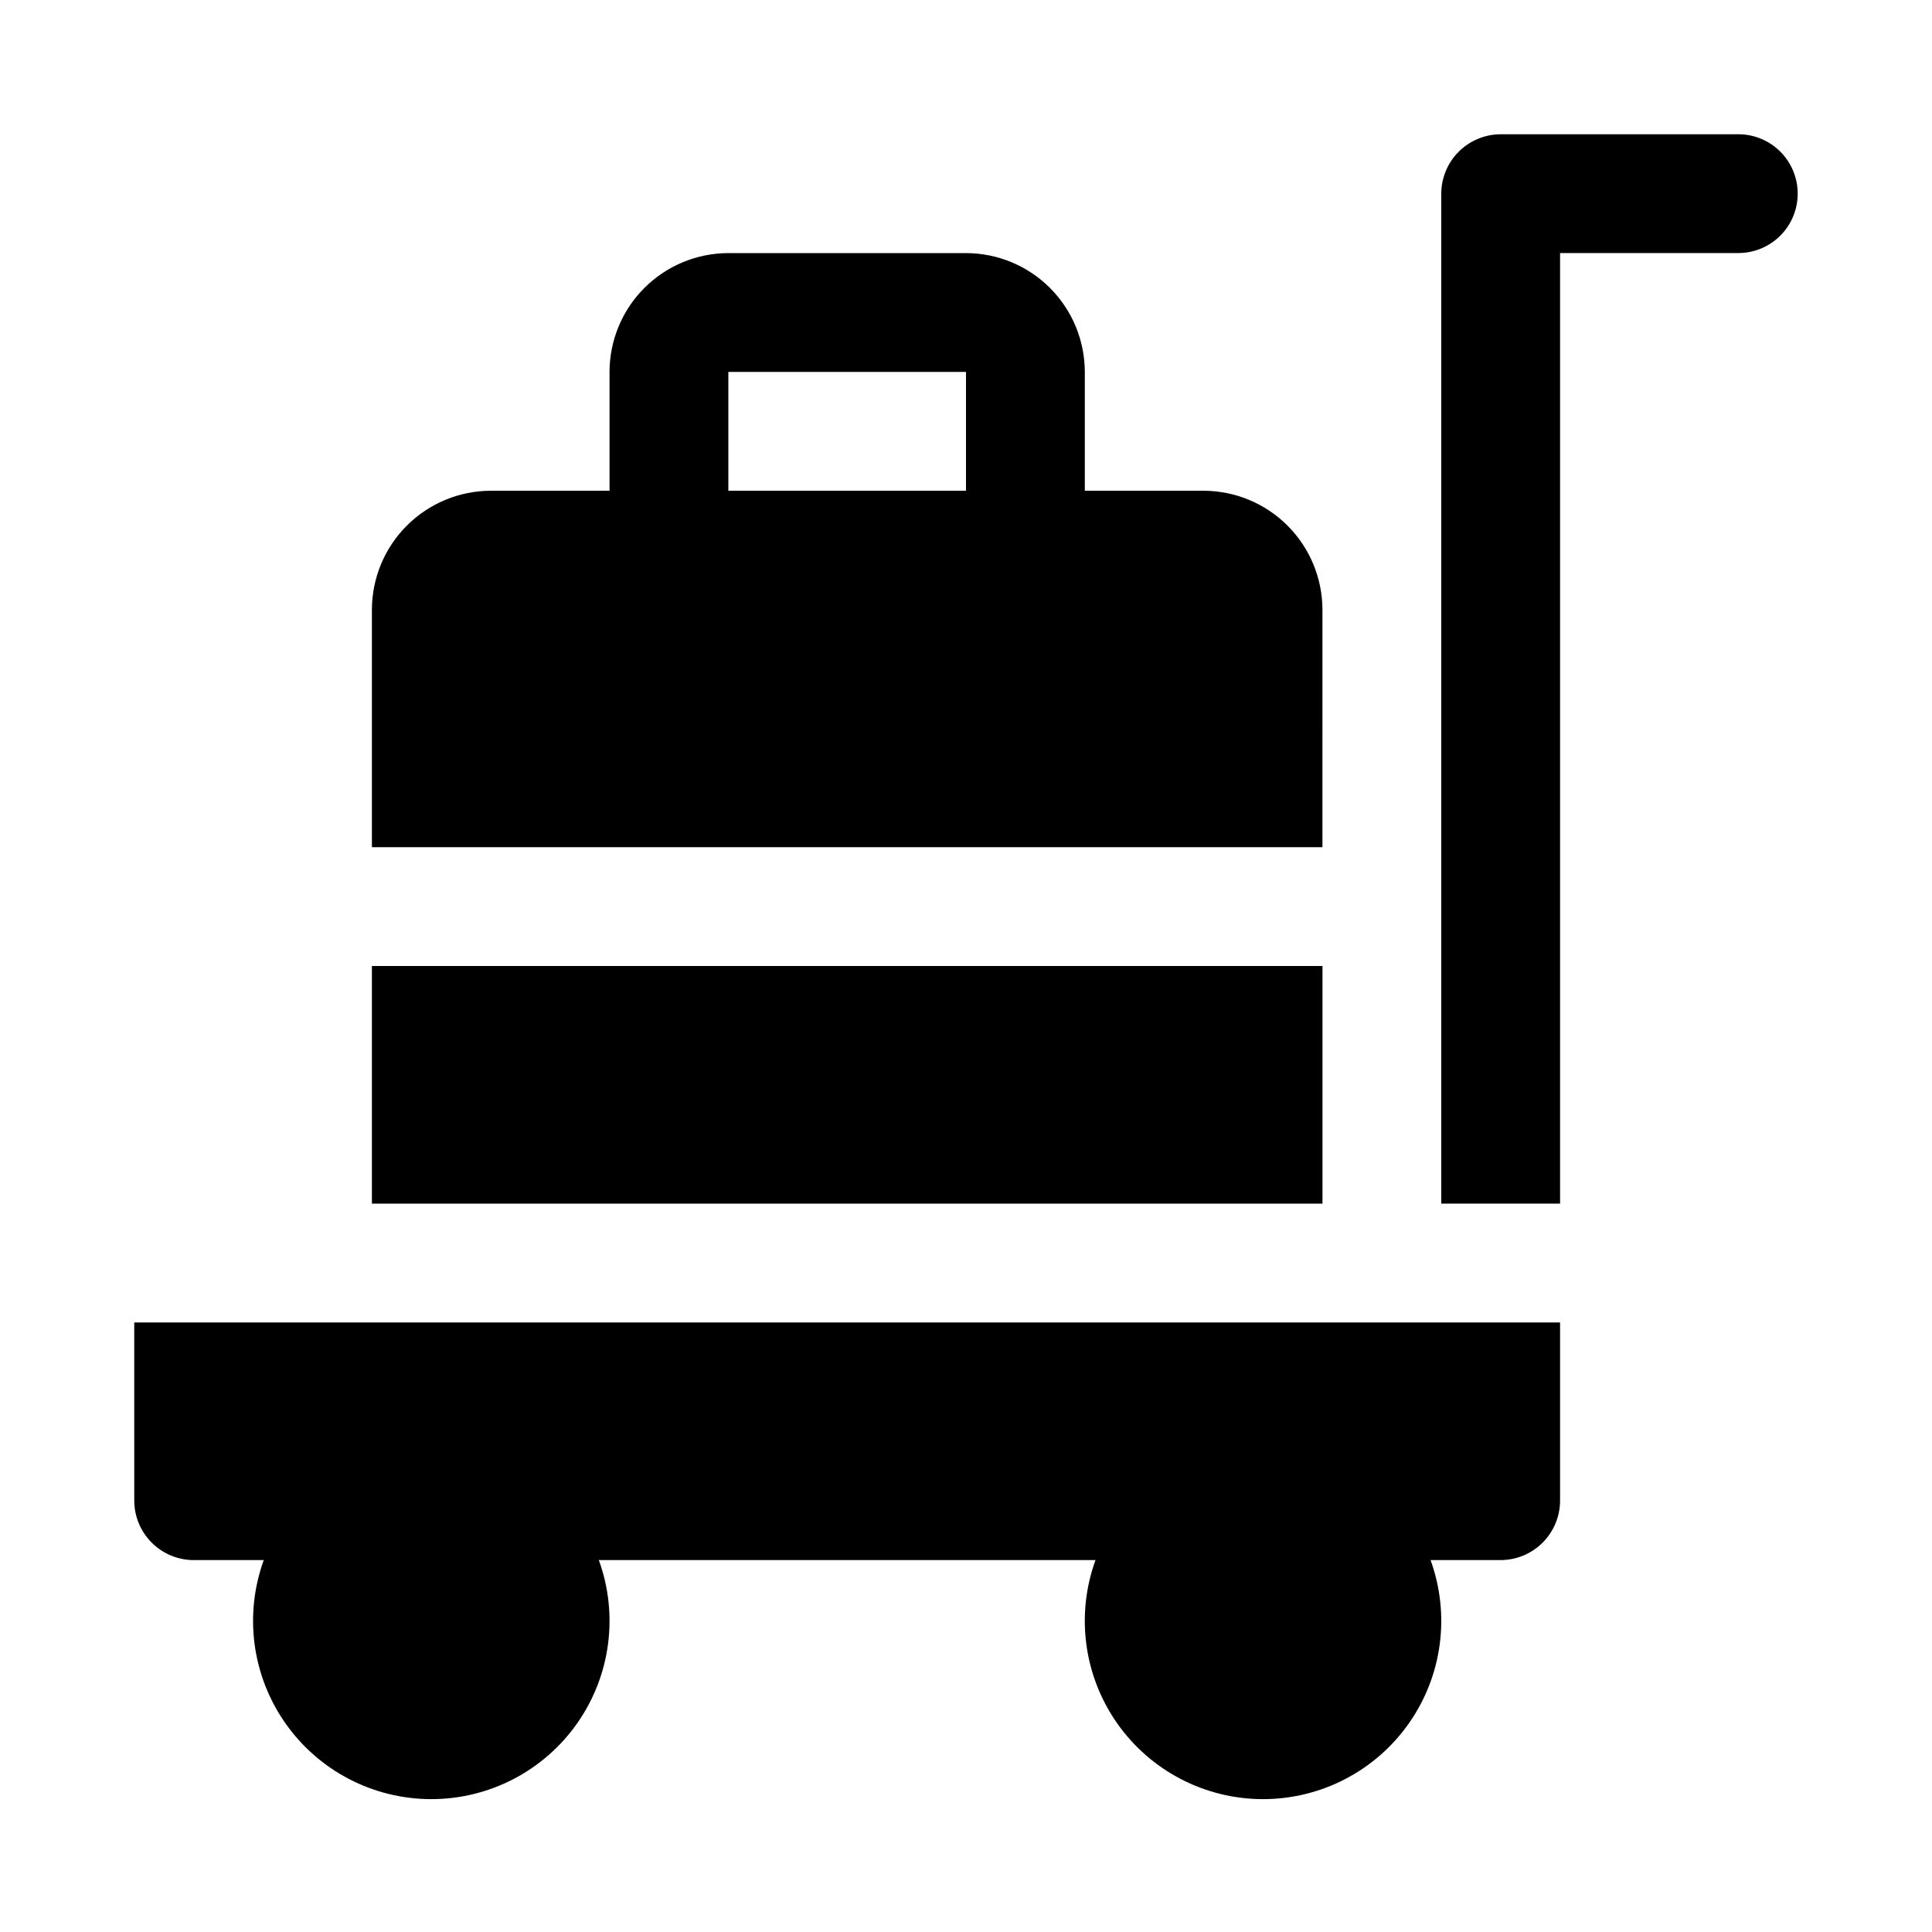
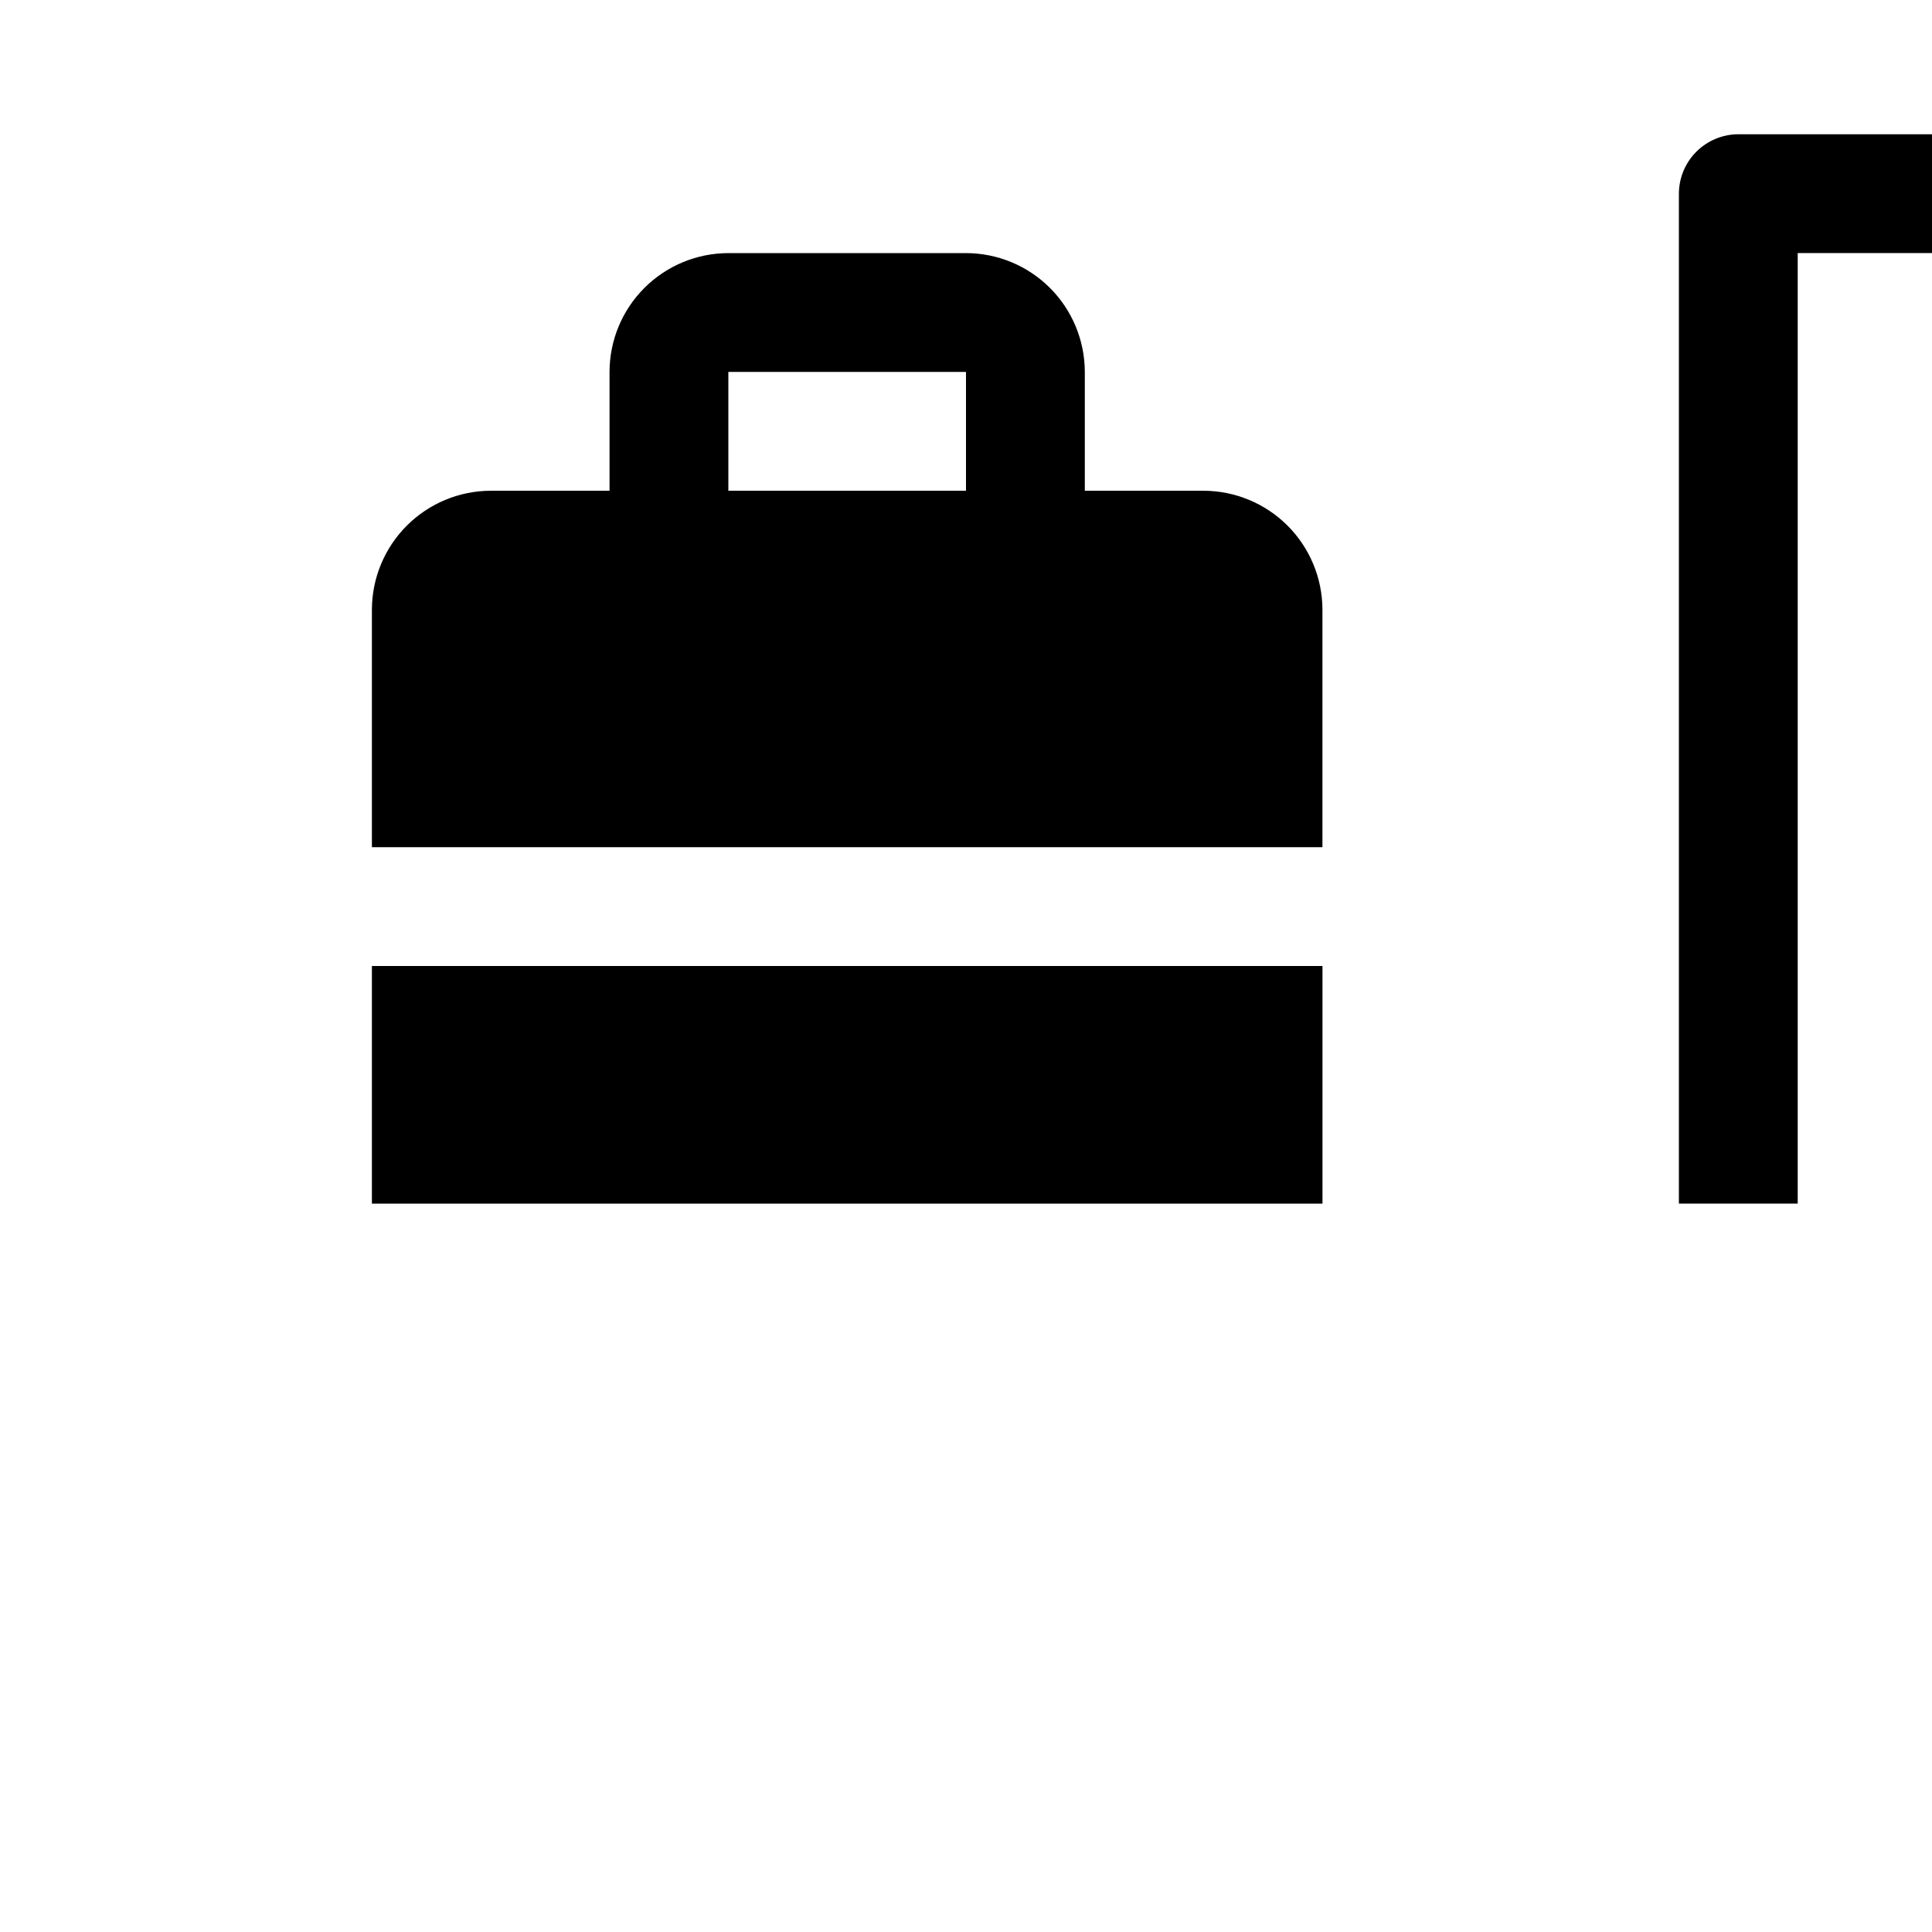
<svg xmlns="http://www.w3.org/2000/svg" fill="#000000" width="800px" height="800px" version="1.1" viewBox="144 144 512 512">
  <g>
    <path d="m494.46 305.54c-0.023-8.344-3.348-16.34-9.246-22.238-5.902-5.902-13.898-9.227-22.238-9.25h-31.488v-31.488c-0.012-8.348-3.332-16.352-9.234-22.254-5.902-5.906-13.906-9.227-22.254-9.234h-62.977c-8.348 0.008-16.352 3.328-22.258 9.234-5.902 5.902-9.223 13.906-9.23 22.254v31.488h-31.488c-8.344 0.023-16.34 3.348-22.238 9.25-5.902 5.898-9.227 13.895-9.25 22.238v62.977h251.9zm-157.44-62.977h62.977v31.488h-62.977z" />
    <path d="m242.56 400h251.91v62.977h-251.91z" />
-     <path d="m179.58 541.7c0.012 4.172 1.676 8.168 4.625 11.117 2.949 2.953 6.945 4.613 11.117 4.625h18.578c-5.254 14.48-3.117 30.613 5.723 43.223 8.84 12.613 23.273 20.125 38.676 20.125 15.402 0 29.84-7.512 38.68-20.125 8.84-12.609 10.977-28.742 5.719-43.223h131.62c-5.254 14.48-3.121 30.613 5.719 43.223 8.844 12.613 23.277 20.125 38.68 20.125s29.836-7.512 38.68-20.125c8.84-12.609 10.973-28.742 5.719-43.223h18.578c4.172-0.012 8.168-1.672 11.117-4.625 2.953-2.949 4.613-6.945 4.625-11.117v-47.234h-377.86z" />
-     <path d="m604.67 179.58h-62.977c-4.172 0.012-8.168 1.676-11.121 4.625-2.949 2.949-4.609 6.945-4.625 11.117v267.65h31.488v-251.91h47.234c5.625 0 10.82-3 13.633-7.871 2.812-4.871 2.812-10.875 0-15.746s-8.008-7.871-13.633-7.871z" />
+     <path d="m604.67 179.58c-4.172 0.012-8.168 1.676-11.121 4.625-2.949 2.949-4.609 6.945-4.625 11.117v267.65h31.488v-251.91h47.234c5.625 0 10.82-3 13.633-7.871 2.812-4.871 2.812-10.875 0-15.746s-8.008-7.871-13.633-7.871z" />
  </g>
</svg>